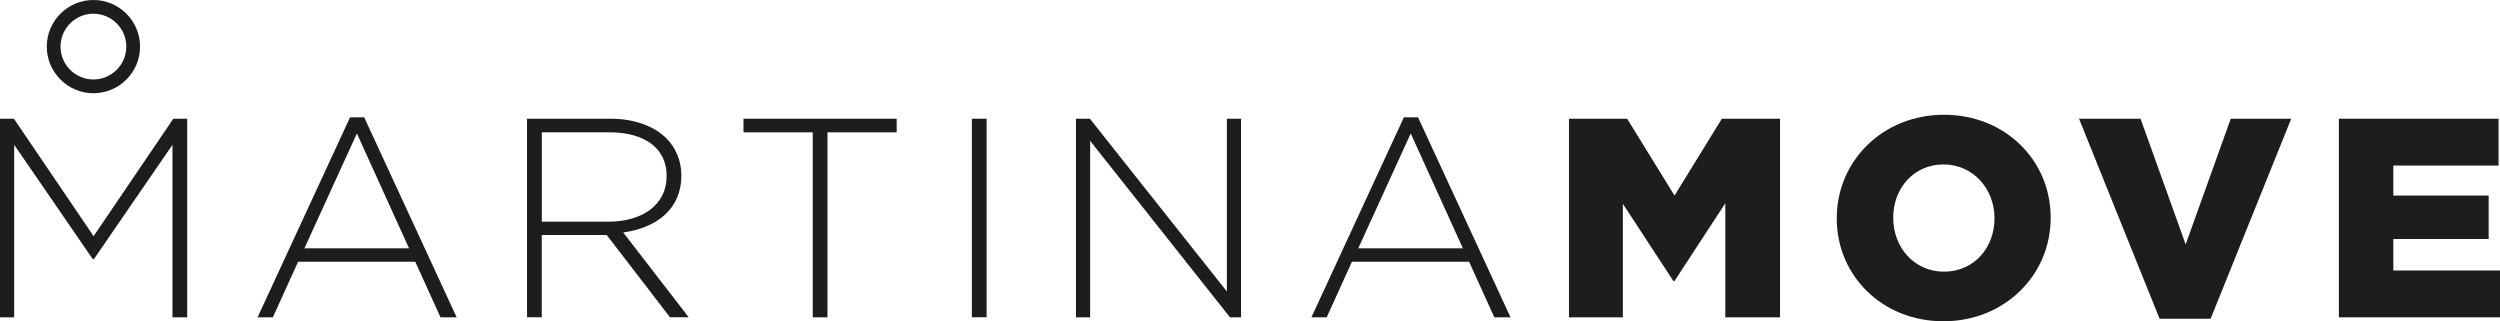
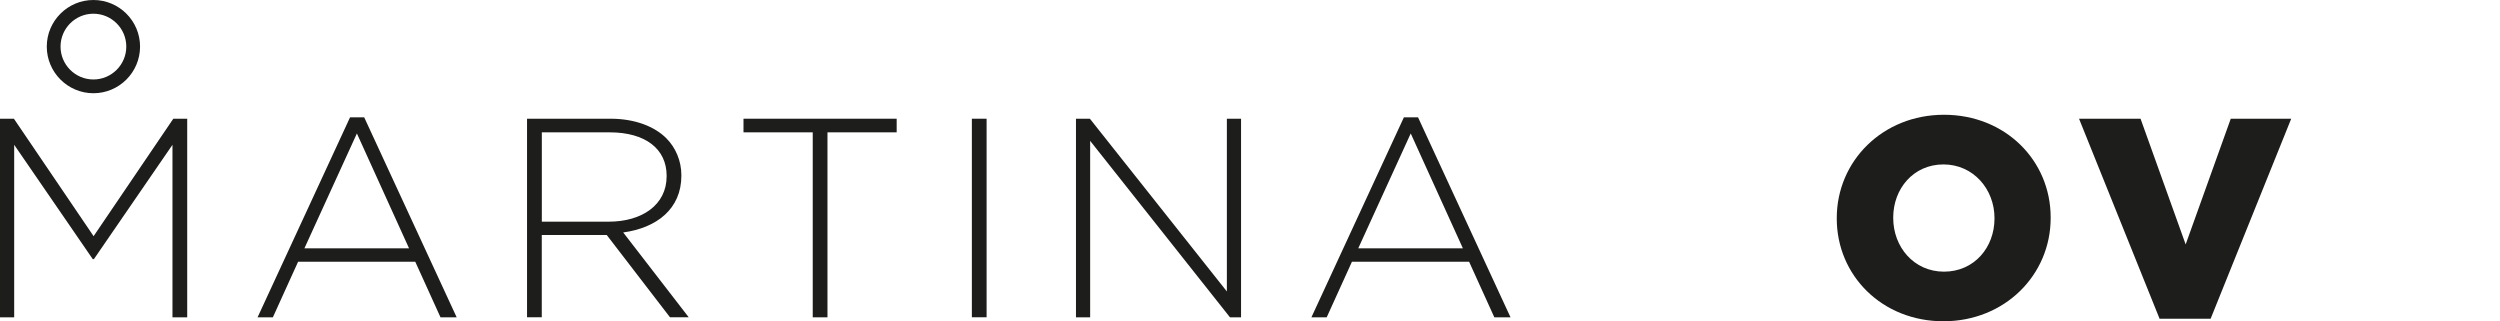
<svg xmlns="http://www.w3.org/2000/svg" id="Vrstva_1" data-name="Vrstva 1" viewBox="0 0 537.63 69.09">
  <defs>
    <style>
      .cls-1 {
        fill: #1d1d1b;
      }
    </style>
  </defs>
  <polygon class="cls-1" points="20.13 50.79 2.99 25.53 0 25.53 0 68.24 3.05 68.24 3.05 31.14 19.95 55.73 20.19 55.73 37.09 31.14 37.09 68.24 40.26 68.24 40.26 25.53 37.27 25.53 20.13 50.79" />
  <path class="cls-1" d="M75.28,25.23l-19.89,43.01h3.29l5.43-11.96h25.19l5.43,11.96h3.48l-19.89-43.01h-3.05ZM65.46,53.41l11.29-24.71,11.22,24.71h-22.51Z" />
  <path class="cls-1" d="M146.53,37.79v-.12c0-3.05-1.22-5.92-3.23-7.93-2.56-2.56-6.77-4.21-12.02-4.21h-17.94v42.7h3.17v-17.69h13.97l13.6,17.69h4.03l-14.09-18.24c7.2-.98,12.51-5.06,12.51-12.2ZM116.52,47.68v-19.22h14.58c7.75,0,12.26,3.6,12.26,9.33v.12c0,6.16-5.31,9.76-12.45,9.76h-14.4Z" />
  <polygon class="cls-1" points="159.89 28.46 174.78 28.46 174.78 68.24 177.95 68.24 177.95 28.46 192.83 28.46 192.83 25.53 159.89 25.53 159.89 28.46" />
  <rect class="cls-1" x="209" y="25.53" width="3.17" height="42.7" />
  <polygon class="cls-1" points="263.84 62.68 234.38 25.53 231.39 25.53 231.39 68.24 234.44 68.24 234.44 30.29 264.51 68.24 266.89 68.24 266.89 25.53 263.84 25.53 263.84 62.68" />
  <path class="cls-1" d="M301.91,25.23l-19.89,43.01h3.29l5.43-11.96h25.19l5.43,11.96h3.48l-19.89-43.01h-3.05ZM292.09,53.41l11.29-24.71,11.22,24.71h-22.51Z" />
-   <polygon class="cls-1" points="360.11 42.06 349.92 25.53 337.41 25.53 337.41 68.24 349 68.24 349 43.83 359.86 60.43 360.11 60.43 371.03 43.71 371.03 68.24 382.8 68.24 382.8 25.53 370.29 25.53 360.11 42.06" />
  <path class="cls-1" d="M418.06,24.68c-13.18,0-23.06,9.94-23.06,22.21v.12c0,12.26,9.76,22.08,22.94,22.08s23.06-9.94,23.06-22.21v-.12c0-12.26-9.76-22.08-22.94-22.08ZM428.92,47.01c0,6.16-4.33,11.41-10.86,11.41s-10.92-5.37-10.92-11.53v-.12c0-6.16,4.33-11.41,10.8-11.41s10.98,5.37,10.98,11.53v.12Z" />
  <polygon class="cls-1" points="470.03 52.56 460.33 25.53 447.1 25.53 464.42 68.54 475.4 68.54 492.73 25.53 479.73 25.53 470.03 52.56" />
-   <polygon class="cls-1" points="514.69 58.17 514.69 51.4 535.19 51.4 535.19 42.06 514.69 42.06 514.69 35.6 537.32 35.6 537.32 25.53 502.98 25.53 502.98 68.24 537.63 68.24 537.63 58.17 514.69 58.17" />
  <path class="cls-1" d="M20.09,20.05c5.53,0,10.03-4.5,10.03-10.03S25.62,0,20.09,0s-10.03,4.5-10.03,10.02,4.5,10.03,10.03,10.03ZM13.02,10.02c0-3.9,3.17-7.07,7.07-7.07s7.07,3.17,7.07,7.07-3.17,7.07-7.07,7.07-7.07-3.17-7.07-7.07Z" />
</svg>